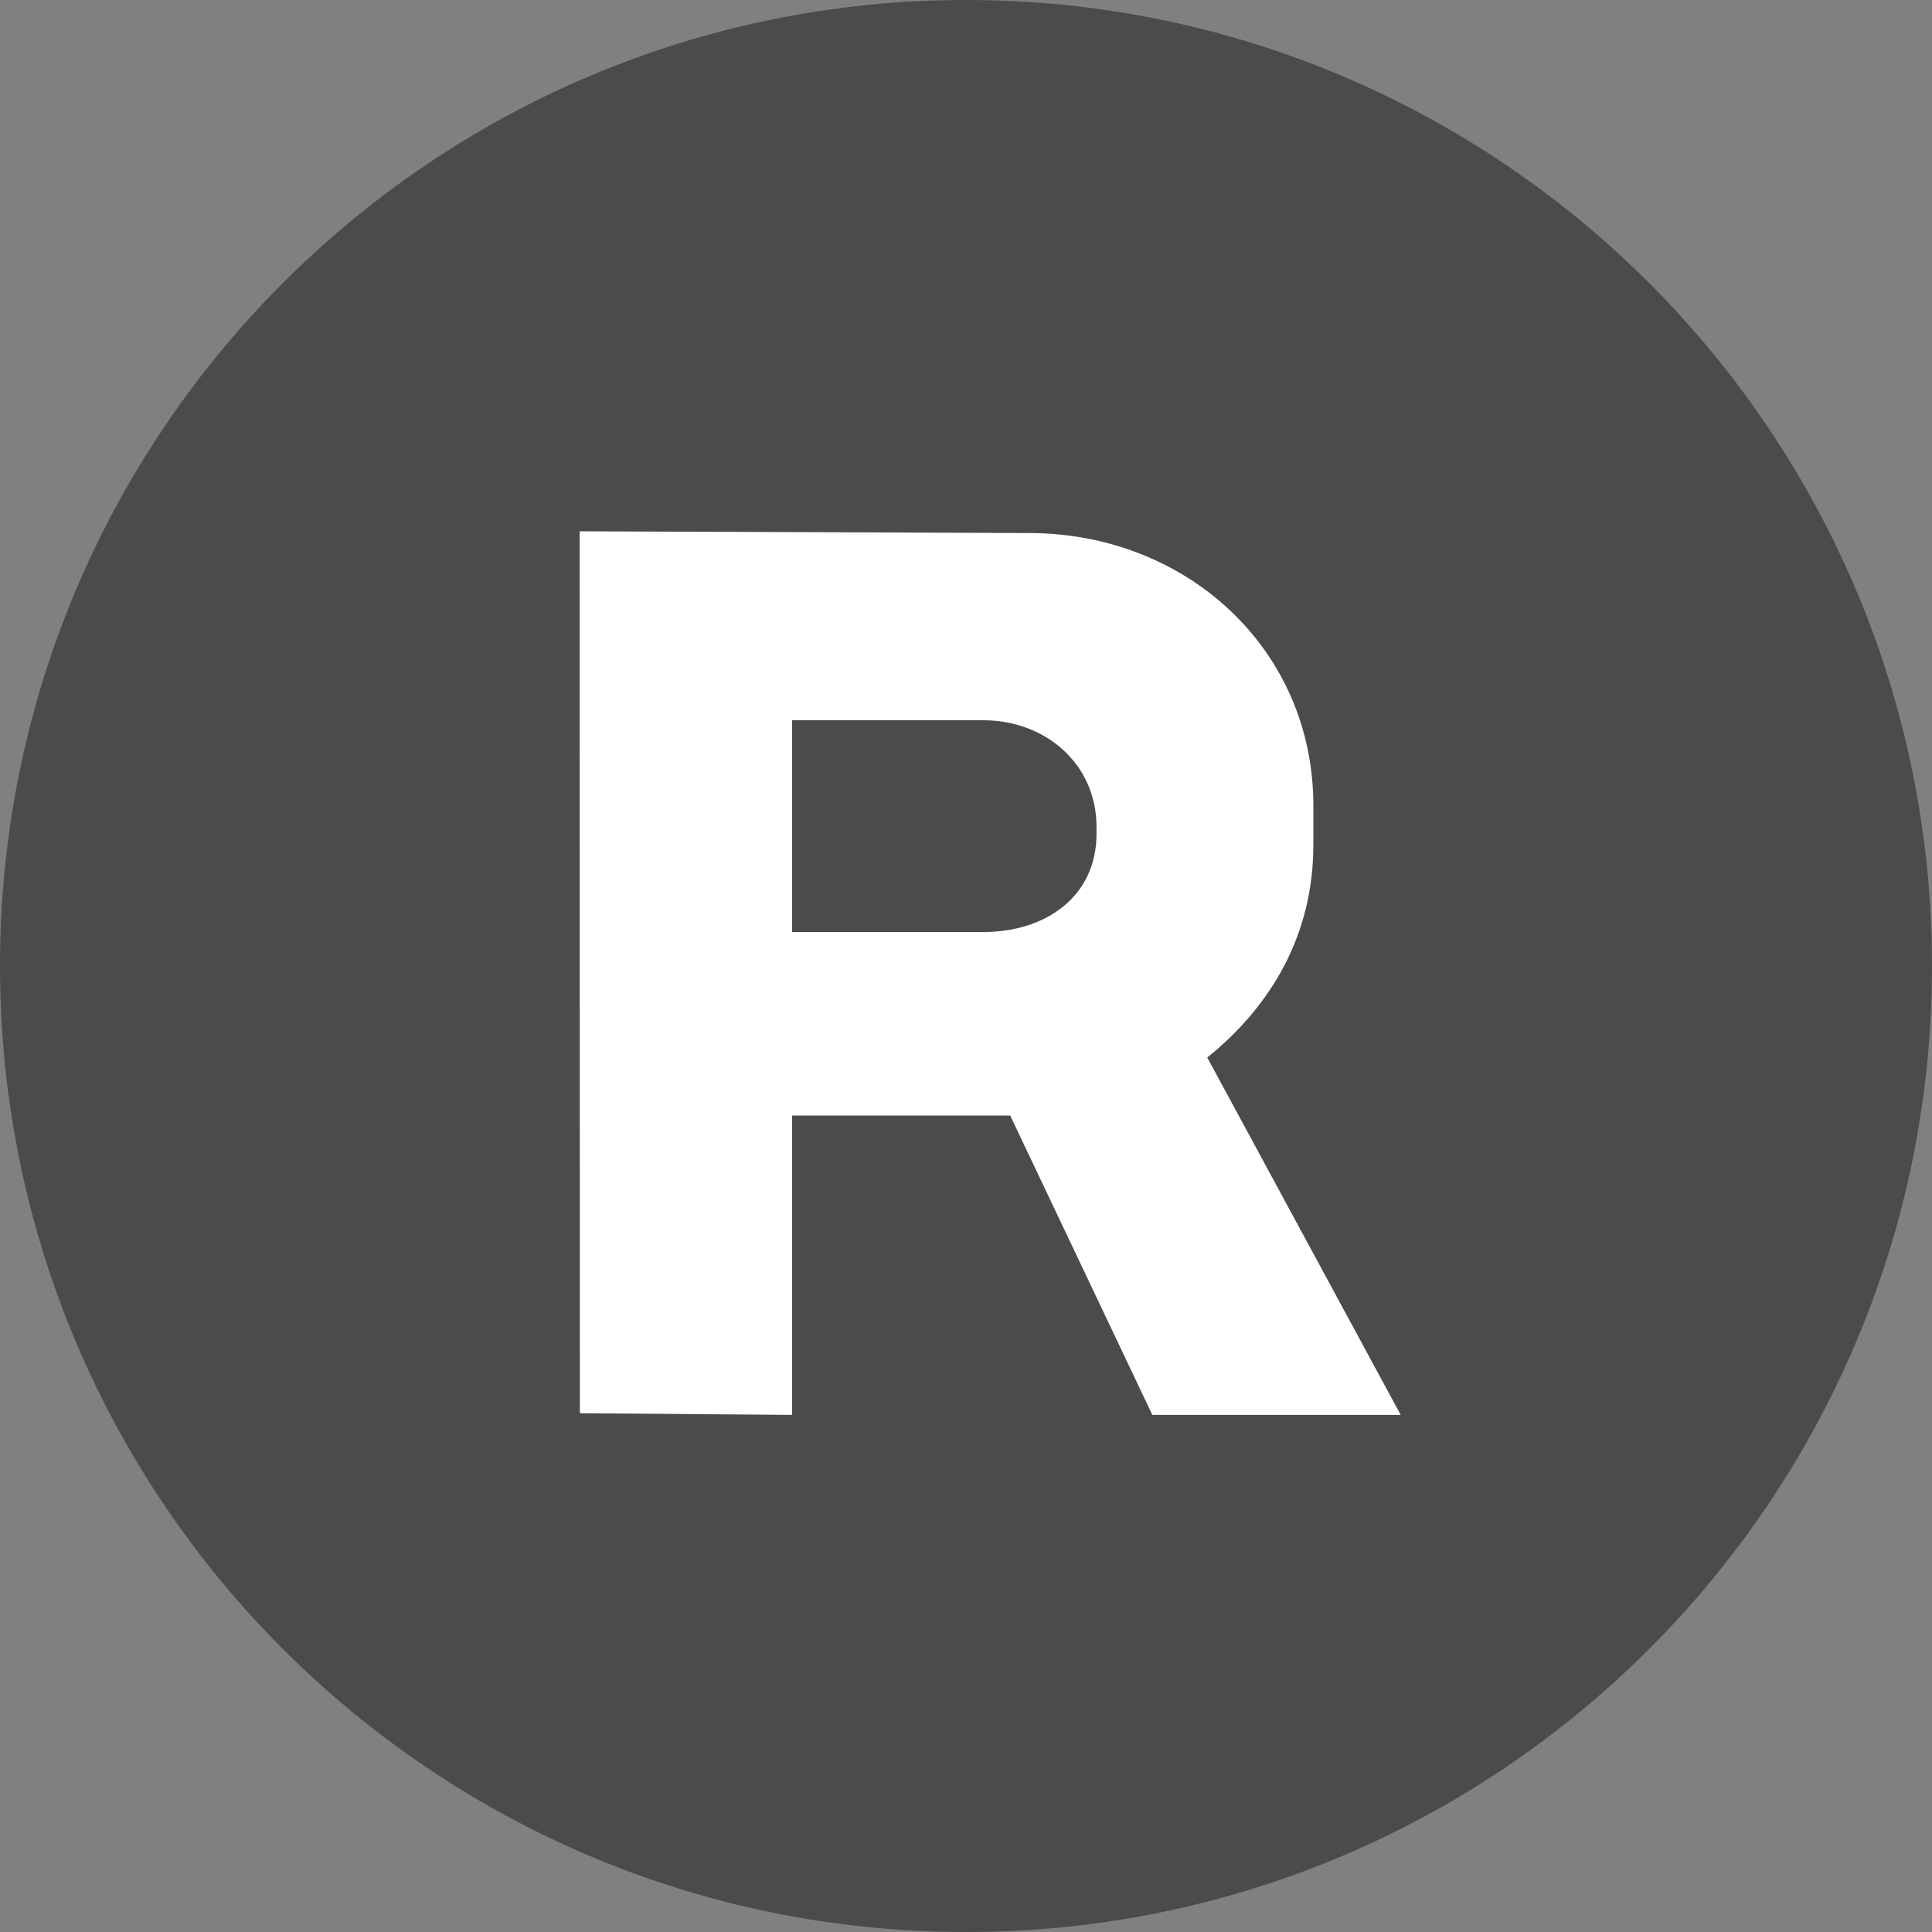
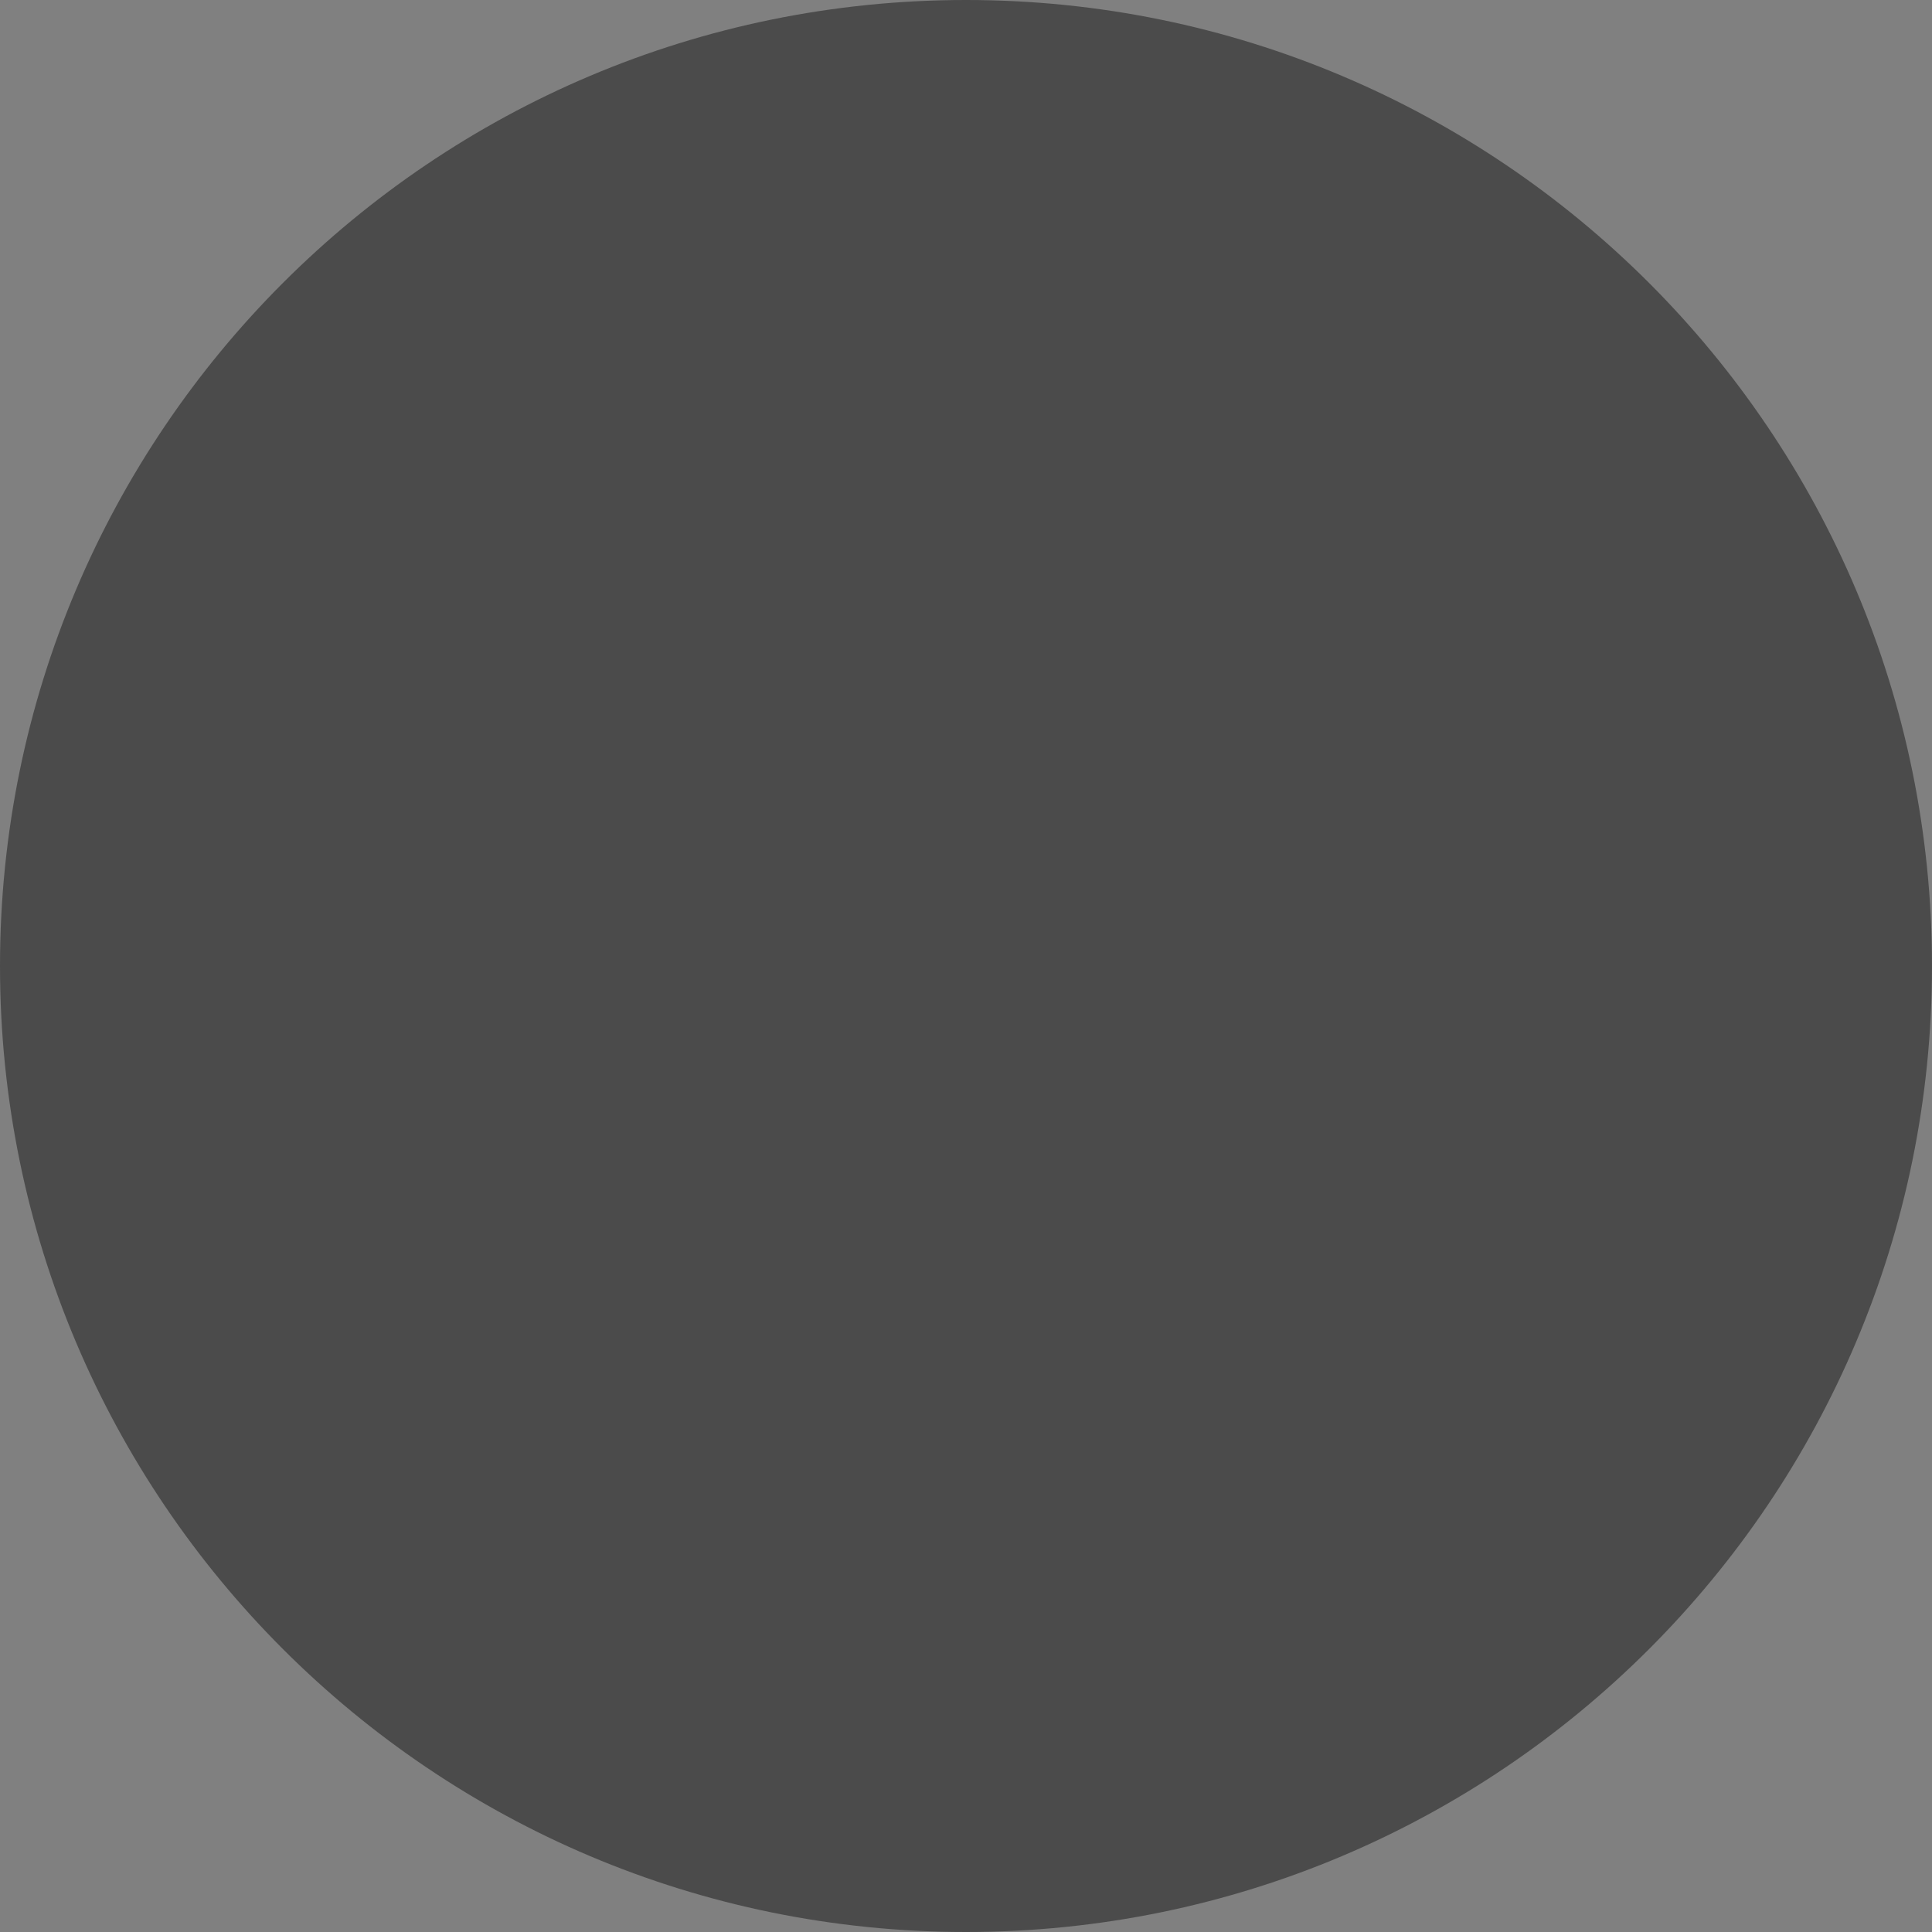
<svg xmlns="http://www.w3.org/2000/svg" width="40" height="40" viewBox="0 0 40 40" fill="none">
  <rect x="0" y="0" width="40" height="40" fill="#808080" stroke="none" />
  <path d="M0 20C0 8.954 8.954 0 20 0C31.046 0 40 8.954 40 20C40 31.046 31.046 40 20 40C8.954 40 0 31.046 0 20Z" fill="#282828" fill-opacity="0.6" />
-   <path d="M24.995 21.895C26.333 20.816 27.192 19.34 27.192 17.487V16.681C27.192 13.427 24.554 11.036 21.302 11.036L12 11L12.006 29.259L16.399 29.294V23.096H20.915L23.858 29.294H29L24.995 21.895ZM22.702 17.266C22.702 18.561 21.651 19.297 20.356 19.297H16.399V14.912H20.356C21.651 14.912 22.702 15.822 22.702 17.118V17.266Z" fill="white" />
</svg>